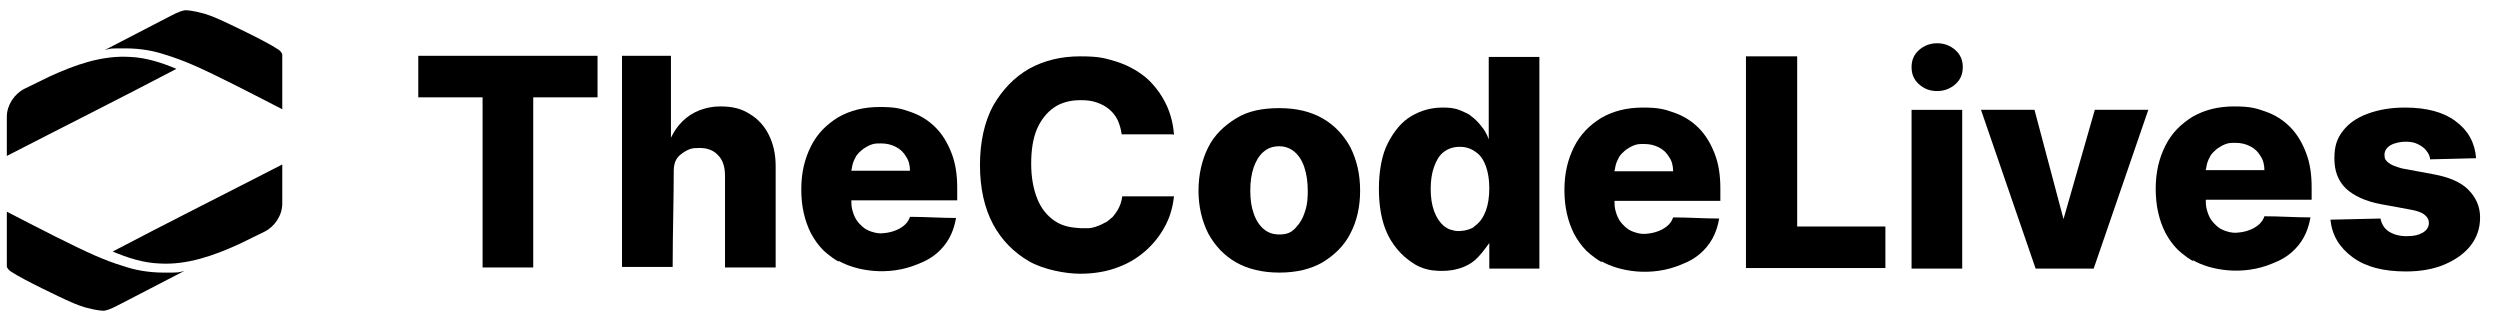
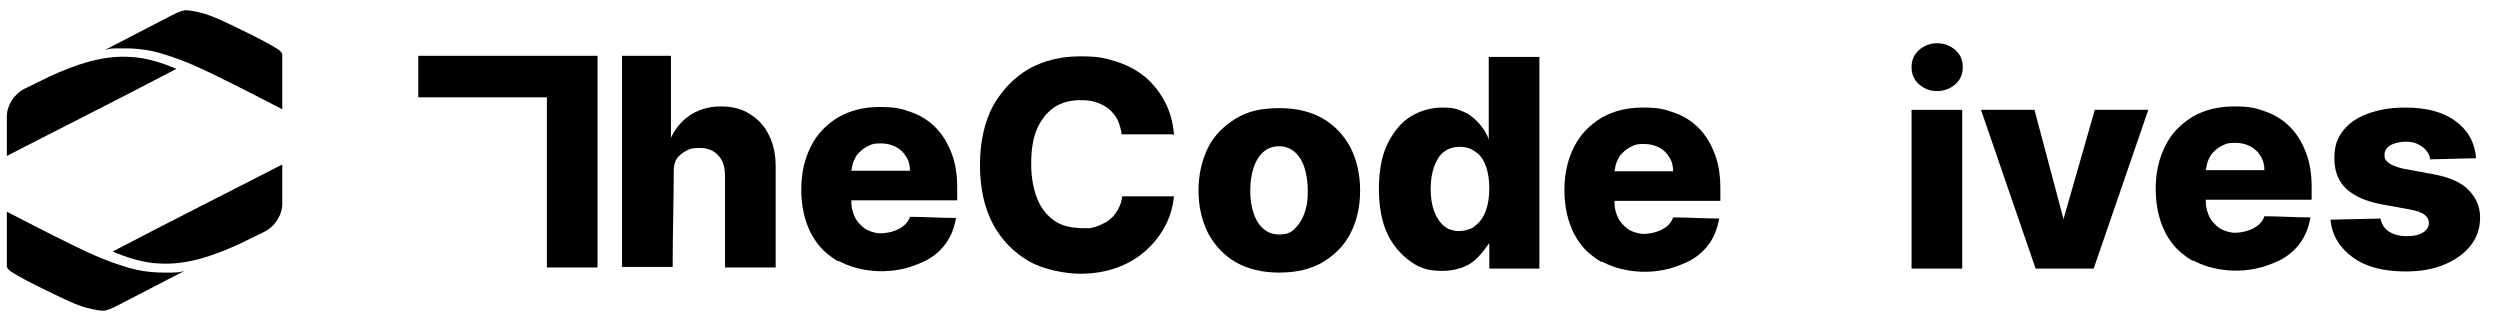
<svg xmlns="http://www.w3.org/2000/svg" id="Capa_1" version="1.1" viewBox="0 0 439.3 56.6">
  <defs>
    <style>
      .st0 {
        fill: none;
      }

      .st1 {
        isolation: isolate;
      }

      .st2 {
        clip-path: url(#clippath-1);
      }

      .st3 {
        fill: #4545ff;
      }

      .st4 {
        clip-path: url(#clippath);
      }
    </style>
    <clipPath id="clippath">
      <rect class="st0" x="1.2" y="1.3" width="48.4" height="53.6" />
    </clipPath>
    <clipPath id="clippath-1">
      <rect class="st0" x="1.2" y="1.3" width="48.4" height="53.6" />
    </clipPath>
  </defs>
  <g>
    <g>
      <g id="layer-MC0">
        <g class="st4">
          <path id="path1" class="st3" d="M19.8,44" />
        </g>
        <g class="st2">
          <path id="path5" d="M31,12.1c-9.9,5.2-19.9,10.2-29.8,15.3v-6.9c0-2,1.3-4,3.1-4.9,1.5-.7,3-1.5,4.5-2.2,4.4-2,9.1-3.7,14-3.4,2.8.1,5.6,1,8.2,2.1" />
        </g>
      </g>
      <path id="path7" d="M49.6,11c0,1.4,0,2.7,0,4.1v4.1c-3.3-1.7-6.2-3.2-8.4-4.3-5.8-2.9-8.6-4.2-12.2-5.3-1.8-.6-4.1-1.1-7-1.1s-2.4,0-3.6.3c3.7-1.9,7.3-3.8,11-5.7,1-.5,2-1.1,3.1-1.3.3,0,1.2,0,3.4.6,1.6.5,2.6,1,3.5,1.4,0,0,7.3,3.4,9.5,4.9.3.2.5.4.7.8,0,.2,0,.3,0,.7,0,.5,0,.8,0,.8Z" />
    </g>
    <path id="path51" data-name="path5" d="M19.8,44.2c9.9-5.2,19.9-10.2,29.8-15.3v6.9c0,2-1.3,4-3.1,4.9-1.5.7-3,1.5-4.5,2.2-4.4,2-9.1,3.7-14,3.4-2.8-.1-5.6-1-8.2-2.1" />
    <path id="path71" data-name="path7" d="M1.2,45.4c0-1.4,0-2.7,0-4.1v-4.1c3.3,1.7,6.2,3.2,8.4,4.3,5.8,2.9,8.6,4.2,12.2,5.3,1.8.6,4.1,1.1,7,1.1s2.4,0,3.6-.3c-3.7,1.9-7.3,3.8-11,5.7-1,.5-2,1.1-3.1,1.3-.3,0-1.2,0-3.4-.6-1.6-.5-2.6-1-3.5-1.4,0,0-7.3-3.4-9.5-4.9-.3-.2-.5-.4-.7-.8,0-.2,0-.3,0-.7,0-.5,0-.8,0-.8Z" />
  </g>
  <g>
    <g>
      <g>
        <g id="text">
          <g class="st1">
            <g class="st1">
-               <path d="M73.5,17.1v-7.3h31.5v7.3h-11.3v29.9h-8.9v-29.9s-11.3,0-11.3,0Z" />
+               <path d="M73.5,17.1v-7.3h31.5v7.3v29.9h-8.9v-29.9s-11.3,0-11.3,0Z" />
              <path d="M118.4,28.8c0,6-.2,12.1-.2,18.1h-8.9V9.8h8.6v14.4c.4-.8,1.3-2.6,3.4-4,2.2-1.4,4.4-1.5,5.3-1.5,2.1,0,3.7.4,5.1,1.3,1.5.9,2.6,2.1,3.4,3.7.8,1.6,1.2,3.4,1.2,5.5v17.8h-8.9v-16.1c0-1.6-.4-2.8-1.2-3.6-.8-.9-1.9-1.3-3.3-1.3s-1.8.2-2.5.6c-.5.3-1.3.8-1.7,1.7-.3.7-.3,1.4-.3,1.8v-1.3Z" />
              <path d="M206.2,23.6h-9.1c-.1-.9-.4-1.8-.7-2.5-.4-.8-.9-1.4-1.5-1.9s-1.3-.9-2.2-1.2c-.8-.3-1.8-.4-2.8-.4-1.8,0-3.4.4-4.7,1.3s-2.3,2.2-3,3.8c-.7,1.7-1,3.7-1,6.1s.4,4.5,1.1,6.2c.7,1.7,1.7,2.9,3,3.8,1.6,1.1,3.3,1.2,4.6,1.3h1.4c.5,0,1.7-.3,2.9-1,.2,0,.6-.4,1.1-.8.1,0,.6-.6,1.1-1.4.4-.7.7-1.5.8-2.4h9.1c-.2,1.7-.6,3.3-1.4,4.9-.8,1.6-1.9,3.1-3.3,4.4-1.4,1.3-3.1,2.4-5,3.1-2,.8-4.3,1.2-6.8,1.2s-6.4-.7-9-2.2-4.8-3.7-6.3-6.5-2.3-6.3-2.3-10.4.8-7.6,2.3-10.4c1.6-2.8,3.7-5,6.3-6.5,2.7-1.5,5.7-2.2,9-2.2s4.3.3,6.3.9c1.9.6,3.6,1.5,5.1,2.7.5.4,2.2,1.9,3.5,4.4,1.2,2.3,1.5,4.5,1.6,5.8h-.1Z" />
              <path d="M224.8,47.9c-2.9,0-5.5-.6-7.6-1.8s-3.7-2.9-4.9-5.1c-1.1-2.2-1.7-4.7-1.7-7.5s.6-5.4,1.7-7.6c1.1-2.2,2.8-3.8,4.9-5.1s4.6-1.8,7.6-1.8,5.5.6,7.6,1.8,3.7,2.9,4.9,5.1c1.1,2.2,1.7,4.7,1.7,7.6s-.6,5.4-1.7,7.5c-1.1,2.2-2.8,3.8-4.9,5.1-2.1,1.2-4.6,1.8-7.6,1.8ZM224.8,41.2c.4,0,1.3,0,2.1-.5.6-.4.9-.8,1.3-1.3.3-.4.7-1,1-1.9.6-1.6.6-3,.6-4,0-1.5-.2-2.9-.6-4.1-.4-1.2-1-2.1-1.7-2.7s-1.6-1-2.7-1-2,.3-2.8,1-1.3,1.6-1.7,2.7c-.4,1.2-.6,2.5-.6,4.1s.2,2.9.6,4c.4,1.2,1,2.1,1.7,2.7.8.7,1.7,1,2.8,1h0Z" />
              <path d="M247.8,45.9c-.4-.3-2.6-1.8-4-4.8-1-2.1-1.5-4.8-1.5-7.9s.5-6,1.6-8.1,2.4-3.7,4.1-4.7c1.7-1,3.5-1.5,5.5-1.5s2.7.3,3.8.8c.2.1.5.2.8.4,0,0,.2.1.4.3,1.4,1,2.4,2.6,2.4,2.6.2.3.5.9.7,1.5v-14.5h8.9v37.2h-8.8v-4.5s-1.2,1.7-1.9,2.4c-.7.8-1.6,1.4-2.6,1.8-1.5.6-2.8.7-3.7.7s-2.4,0-4-.7c-.7-.3-1.3-.7-1.7-1h0ZM258.9,39.9c.2-.1.3-.2.4-.3.8-.6,1.4-1.5,1.8-2.6s.6-2.4.6-3.9-.2-2.8-.6-3.9-1-2-1.8-2.5c-.8-.6-1.7-.9-2.8-.9s-2,.3-2.8.9-1.3,1.5-1.7,2.6-.6,2.4-.6,3.9.2,2.8.6,3.9c.4,1.1,1,2,1.7,2.6.2.1.5.4,1,.6.6.2,1.1.3,1.5.3.4,0,1.6,0,2.8-.7Z" />
-               <path d="M306.8,47.2V9.9h9v29.9h15.5v7.3h-24.5Z" />
              <path d="M340.4,16c-1.3,0-2.3-.4-3.2-1.2-.9-.8-1.3-1.8-1.3-3s.4-2.2,1.3-3,2-1.2,3.2-1.2,2.3.4,3.2,1.2c.9.8,1.3,1.8,1.3,3s-.4,2.2-1.3,3-2,1.2-3.2,1.2ZM335.9,47.2v-27.9h8.9v27.9h-8.9Z" />
              <path d="M377.5,19.3l-9.6,27.9h-10.2l-9.6-27.9h9.4l5.1,19.2,5.5-19.2h9.4Z" />
              <path d="M435.2,27.8l-8.2.2c0-.6-.3-1.1-.7-1.6-.4-.5-.9-.8-1.5-1.1s-1.3-.4-2.1-.4-1.9.2-2.6.6-1.1,1-1.1,1.7.2,1,.7,1.4,1.3.7,2.4,1l5.4,1c2.8.5,4.9,1.4,6.2,2.7s2.1,2.9,2.1,4.9-.6,3.6-1.7,5-2.7,2.5-4.6,3.3-4.2,1.2-6.7,1.2c-4,0-7.1-.8-9.4-2.5s-3.6-3.8-3.9-6.6l8.8-.2c.2,1,.7,1.8,1.5,2.3s1.8.8,3.1.8,2.1-.2,2.8-.6c.7-.4,1.1-1,1.1-1.7s-.3-1.1-.8-1.5-1.4-.7-2.6-.9l-4.9-.9c-2.8-.5-4.9-1.5-6.3-2.8-1.4-1.4-2-3.1-2-5.3s.5-3.5,1.5-4.8,2.4-2.3,4.3-3,4-1.1,6.6-1.1c3.8,0,6.8.8,8.9,2.4,2.2,1.6,3.4,3.8,3.6,6.5h.1Z" />
            </g>
          </g>
        </g>
        <path d="M118,24.6" />
        <path d="M154.9,47.3" />
      </g>
      <path d="M192.9,40.7" />
      <path d="M149.8,32.5" />
      <path d="M150.1,32.1" />
      <path d="M148.4,32.8" />
      <path d="M147.4,46c-1.6-.9-2.8-2.1-2.8-2.1-.8-.8-1.5-1.8-2.1-2.9-1.1-2.2-1.7-4.7-1.7-7.7s.6-5.4,1.7-7.6c1.1-2.2,2.7-3.8,4.8-5.1,2.1-1.2,4.5-1.8,7.3-1.8s3.8.3,5.5.9c1.7.6,3.1,1.5,4.3,2.7,1.2,1.2,2.1,2.7,2.8,4.5s1,3.8,1,6.1v2.2c-6.2,0-12.5,0-18.7,0,0-1.7,0-3.5,0-5.2,3.5,0,7,0,10.4,0,0-.9-.2-1.8-.7-2.5-.4-.7-1-1.3-1.8-1.7s-1.6-.6-2.6-.6-1.5,0-2.7.7c-1,.6-1.6,1.4-1.7,1.6,0,.1-.3.5-.5,1.1-.2.6-.2,1.1-.3,1.3-.1,1.7,0,3.1,0,5.4,0,.5,0,1,.2,1.7.2.8.5,1.3.6,1.5.7,1.1,1.6,1.7,1.8,1.8,1.1.6,2.1.7,2.5.7.2,0,1.8,0,3.3-.8.7-.4,1-.7,1.1-.8.5-.5.7-1,.8-1.3,2.7,0,5.4.2,8.1.2-.2,1-.6,3.1-2.2,5-1.5,1.8-3.2,2.6-4.5,3.1-5.2,2.2-10.9,1.2-14-.6Z" />
    </g>
    <path d="M148.7,36.8" />
    <path d="M281.5,46.1c-1.6-.9-2.8-2.1-2.8-2.1-.8-.8-1.5-1.8-2.1-2.9-1.1-2.2-1.7-4.7-1.7-7.7s.6-5.4,1.7-7.6c1.1-2.2,2.7-3.8,4.8-5.1,2.1-1.2,4.5-1.8,7.3-1.8s3.8.3,5.5.9c1.7.6,3.1,1.5,4.3,2.7,1.2,1.2,2.1,2.7,2.8,4.5s1,3.8,1,6.1v2.2c-6.2,0-12.5,0-18.7,0,0-1.7,0-3.5,0-5.2,3.5,0,7,0,10.4,0,0-.9-.2-1.8-.7-2.5-.4-.7-1-1.3-1.8-1.7s-1.6-.6-2.6-.6-1.5,0-2.7.7c-1,.6-1.6,1.4-1.7,1.6,0,.1-.3.5-.5,1.1-.2.6-.2,1.1-.3,1.3-.1,1.7,0,3.1,0,5.4,0,.5,0,1,.2,1.7.2.8.5,1.3.6,1.5.7,1.1,1.6,1.7,1.8,1.8,1.1.6,2.1.7,2.5.7.2,0,1.8,0,3.3-.8.7-.4,1-.7,1.1-.8.5-.5.7-1,.8-1.3,2.7,0,5.4.2,8.1.2-.2,1-.6,3.1-2.2,5-1.5,1.8-3.2,2.6-4.5,3.1-5.2,2.2-10.9,1.2-14-.6Z" />
    <path d="M385.4,45.9c-1.6-.9-2.8-2.1-2.8-2.1-.8-.8-1.5-1.8-2.1-2.9-1.1-2.2-1.7-4.7-1.7-7.7s.6-5.4,1.7-7.6c1.1-2.2,2.7-3.8,4.8-5.1,2.1-1.2,4.5-1.8,7.3-1.8s3.8.3,5.5.9c1.7.6,3.1,1.5,4.3,2.7,1.2,1.2,2.1,2.7,2.8,4.5s1,3.8,1,6.1v2.2c-6.2,0-12.5,0-18.7,0,0-1.7,0-3.5,0-5.2,3.5,0,7,0,10.4,0,0-.9-.2-1.8-.7-2.5-.4-.7-1-1.3-1.8-1.7s-1.6-.6-2.6-.6-1.5,0-2.7.7c-1,.6-1.6,1.4-1.7,1.6,0,.1-.3.5-.5,1.1-.2.6-.2,1.1-.3,1.3-.1,1.7,0,3.1,0,5.4,0,.5,0,1,.2,1.7.2.8.5,1.3.6,1.5.7,1.1,1.6,1.7,1.8,1.8,1.1.6,2.1.7,2.5.7.2,0,1.8,0,3.3-.8.7-.4,1-.7,1.1-.8.5-.5.7-1,.8-1.3,2.7,0,5.4.2,8.1.2-.2,1-.6,3.1-2.2,5-1.5,1.8-3.2,2.6-4.5,3.1-5.2,2.2-10.9,1.2-14-.6Z" />
  </g>
</svg>